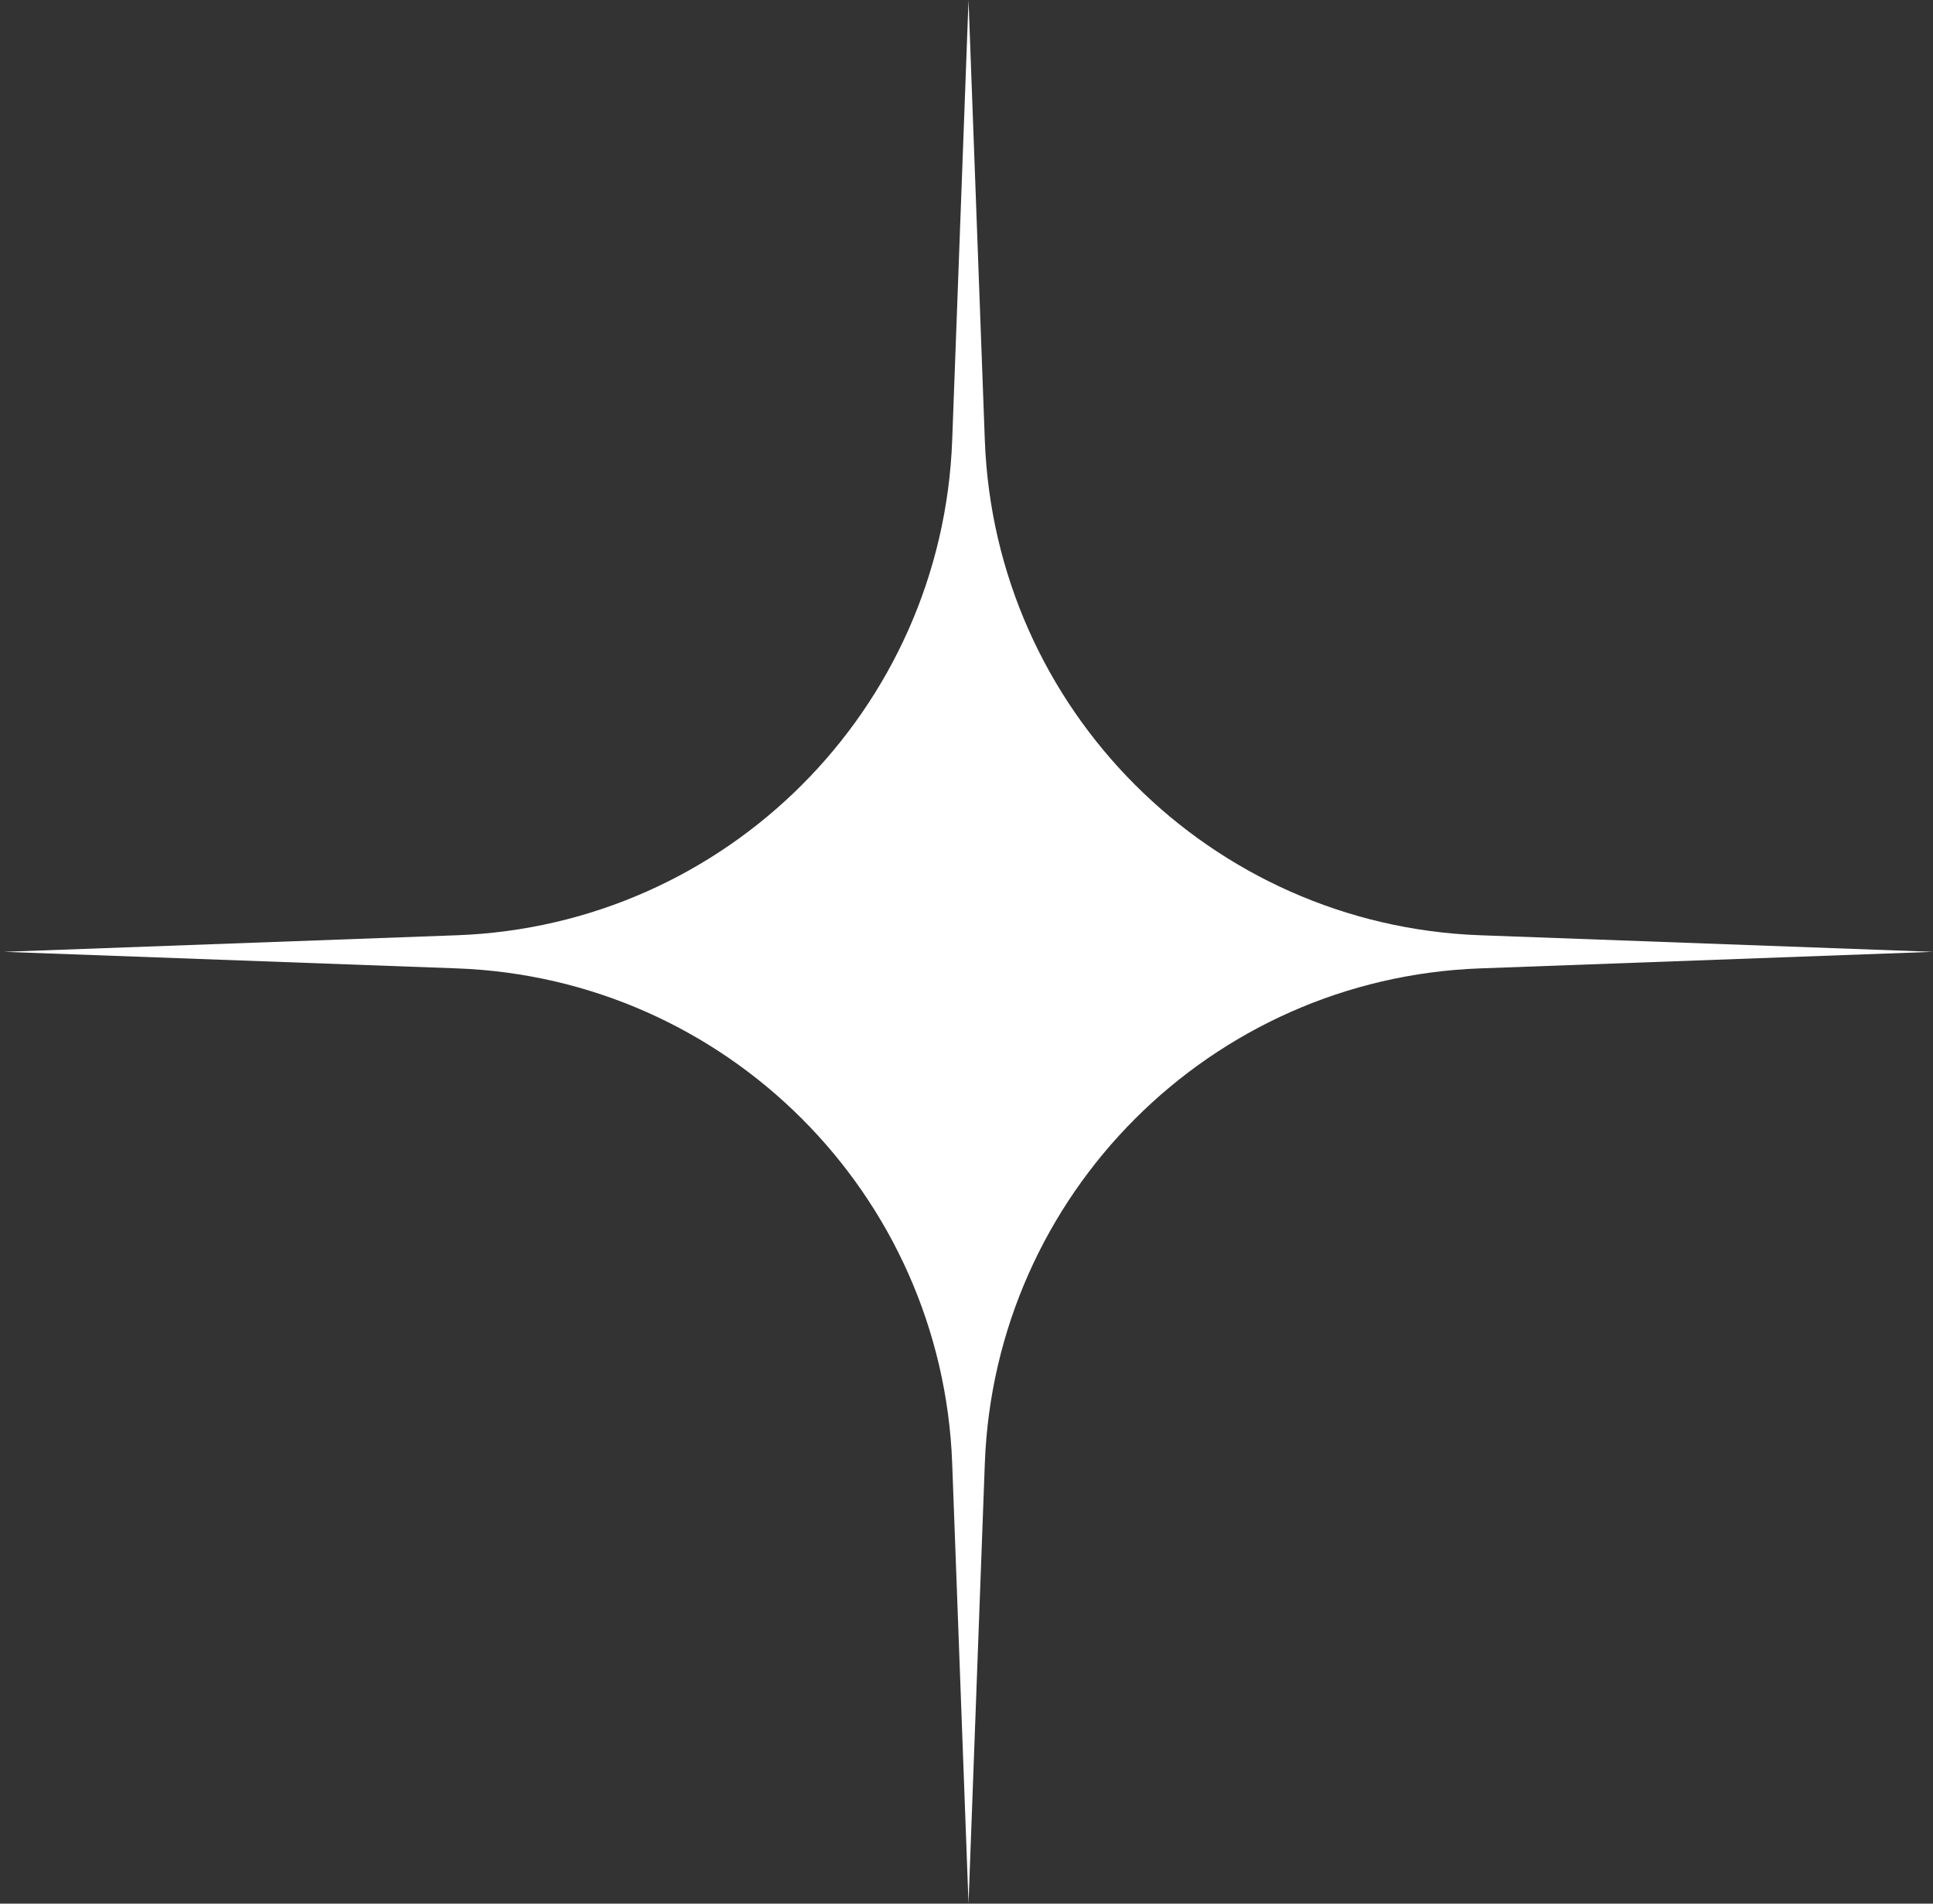
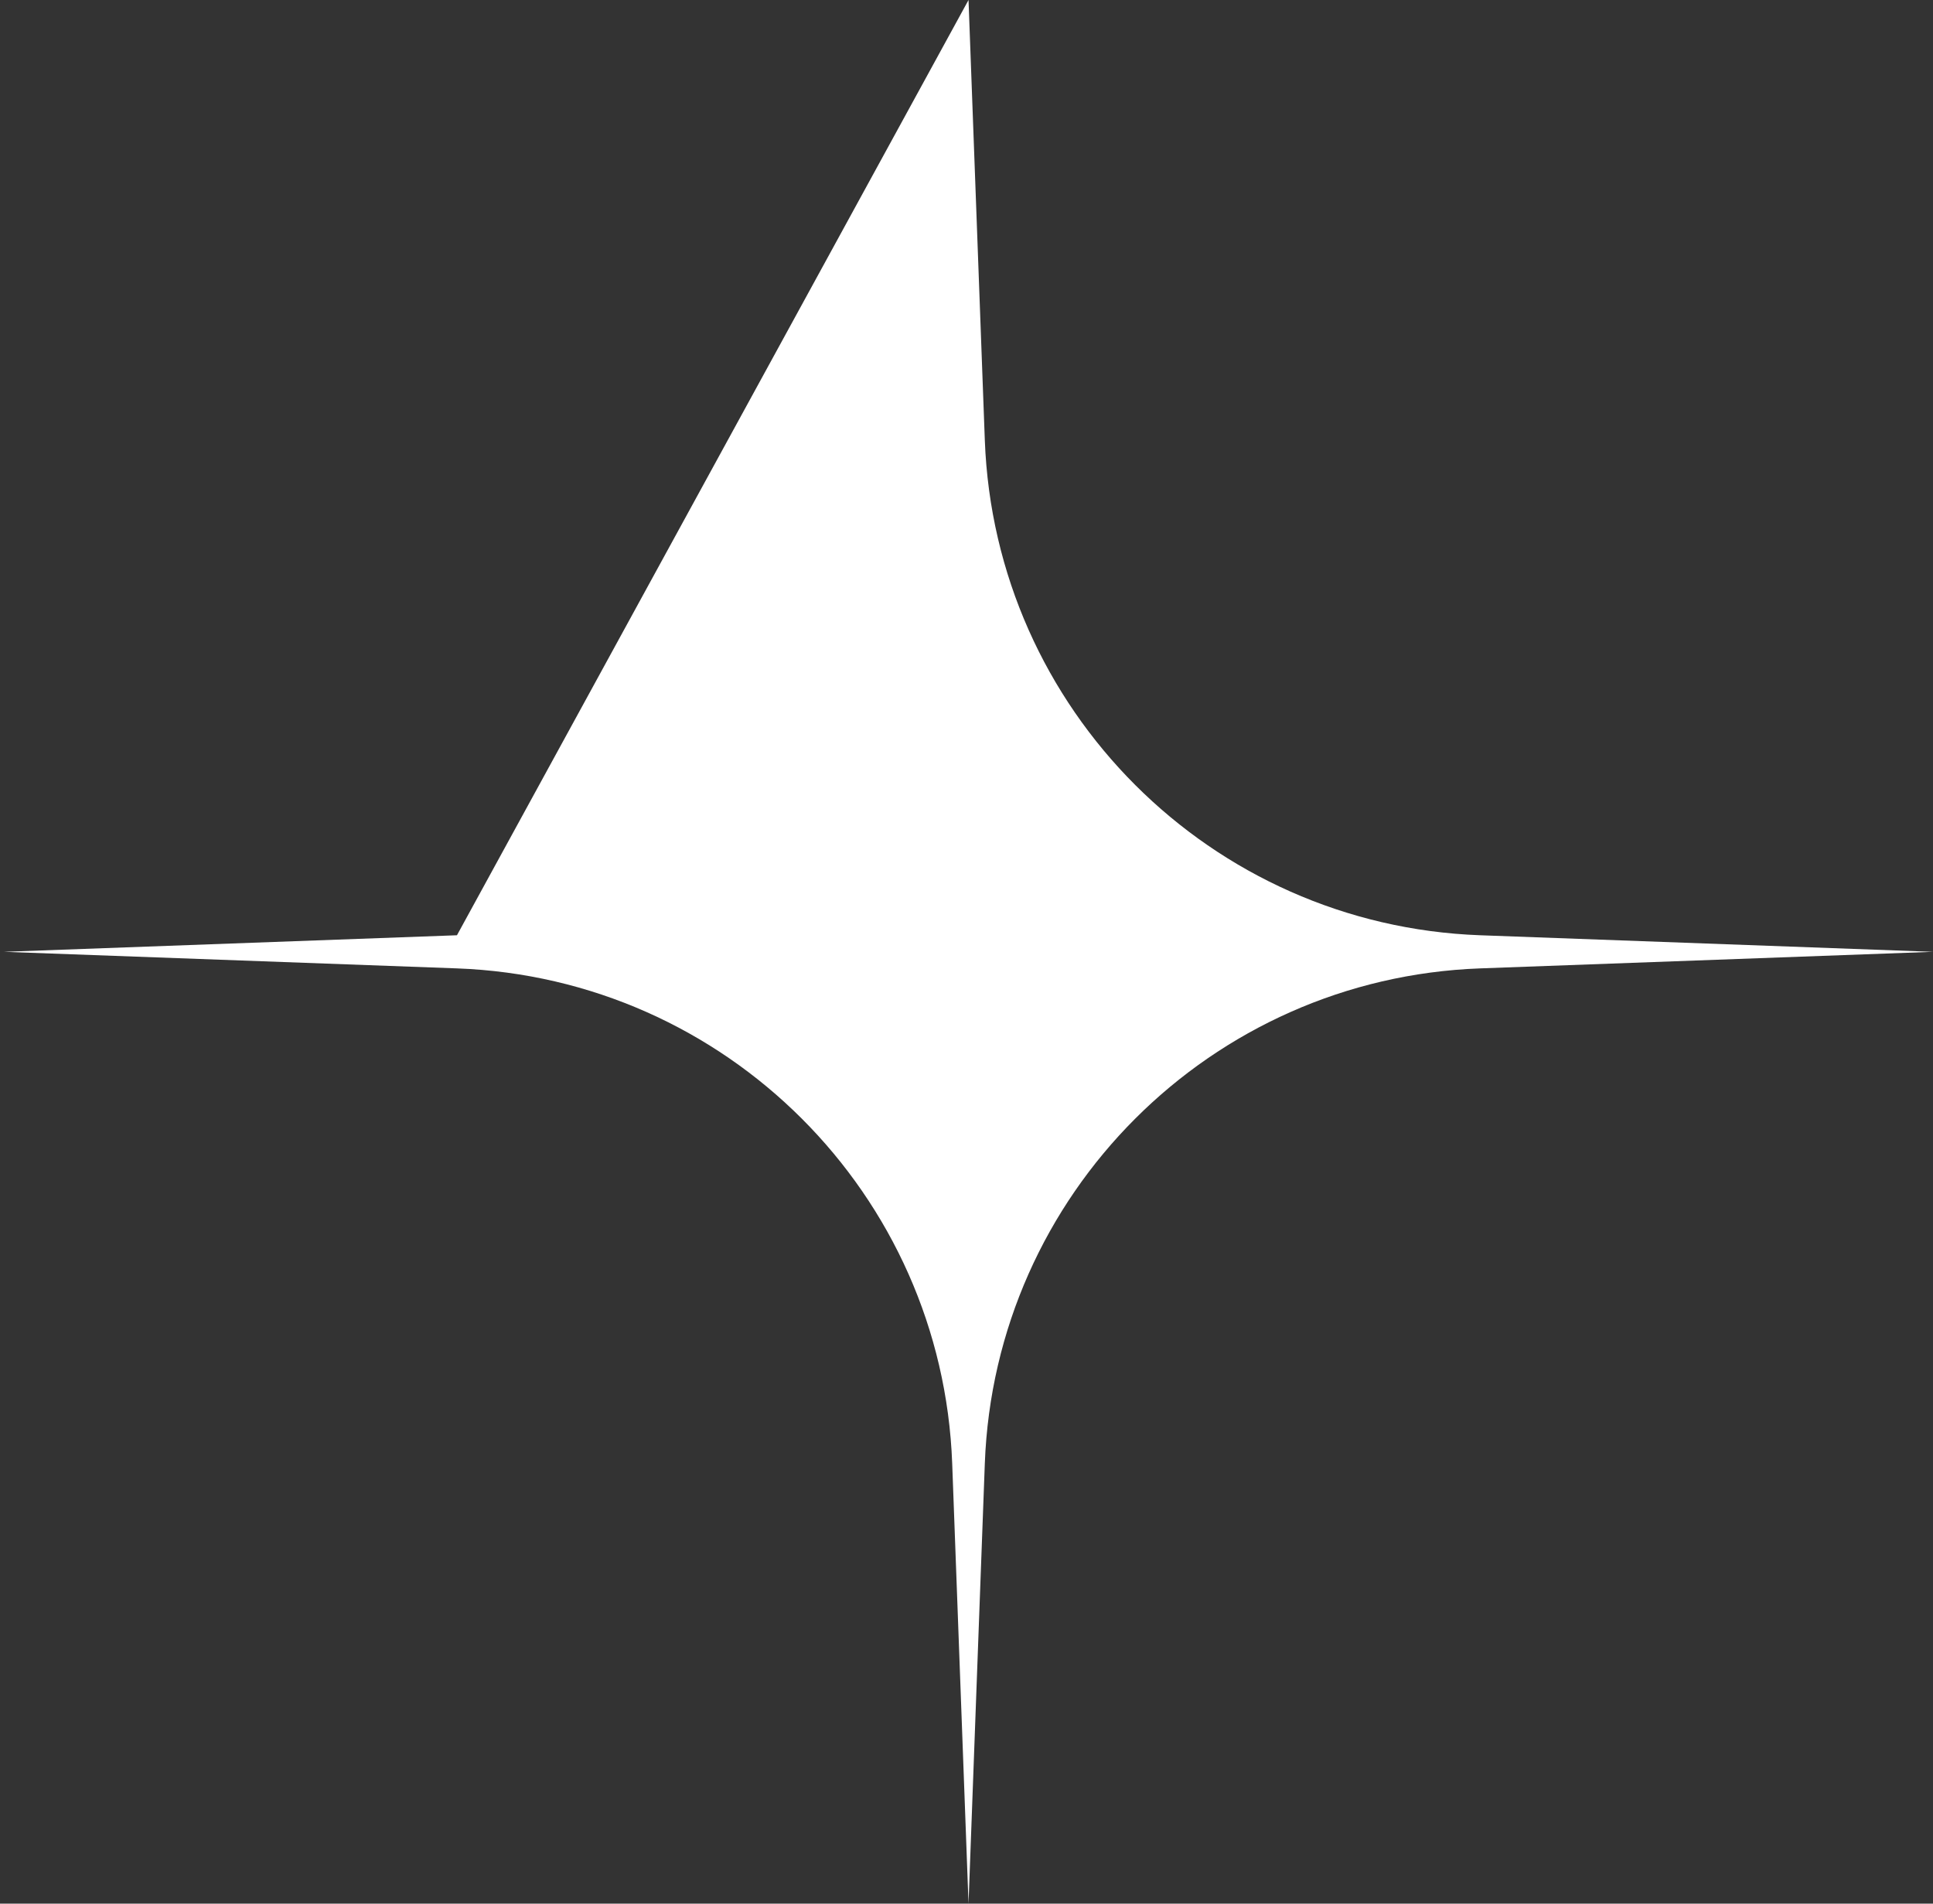
<svg xmlns="http://www.w3.org/2000/svg" width="65" height="64" viewBox="0 0 65 64" fill="none">
  <rect x="0" y="0" width="65" height="64" fill="#333333" stroke="none" />
-   <path d="M32.568 0L33.116 14.798C33.452 23.852 40.716 31.112 49.77 31.443L65 32L49.77 32.557C40.716 32.888 33.452 40.148 33.116 49.202L32.568 64L32.019 49.202C31.684 40.148 24.419 32.888 15.366 32.557L0.135 32L15.366 31.443C24.419 31.112 31.684 23.852 32.019 14.798L32.568 0Z" fill="white" />
+   <path d="M32.568 0L33.116 14.798C33.452 23.852 40.716 31.112 49.77 31.443L65 32L49.77 32.557C40.716 32.888 33.452 40.148 33.116 49.202L32.568 64L32.019 49.202C31.684 40.148 24.419 32.888 15.366 32.557L0.135 32L15.366 31.443L32.568 0Z" fill="white" />
</svg>